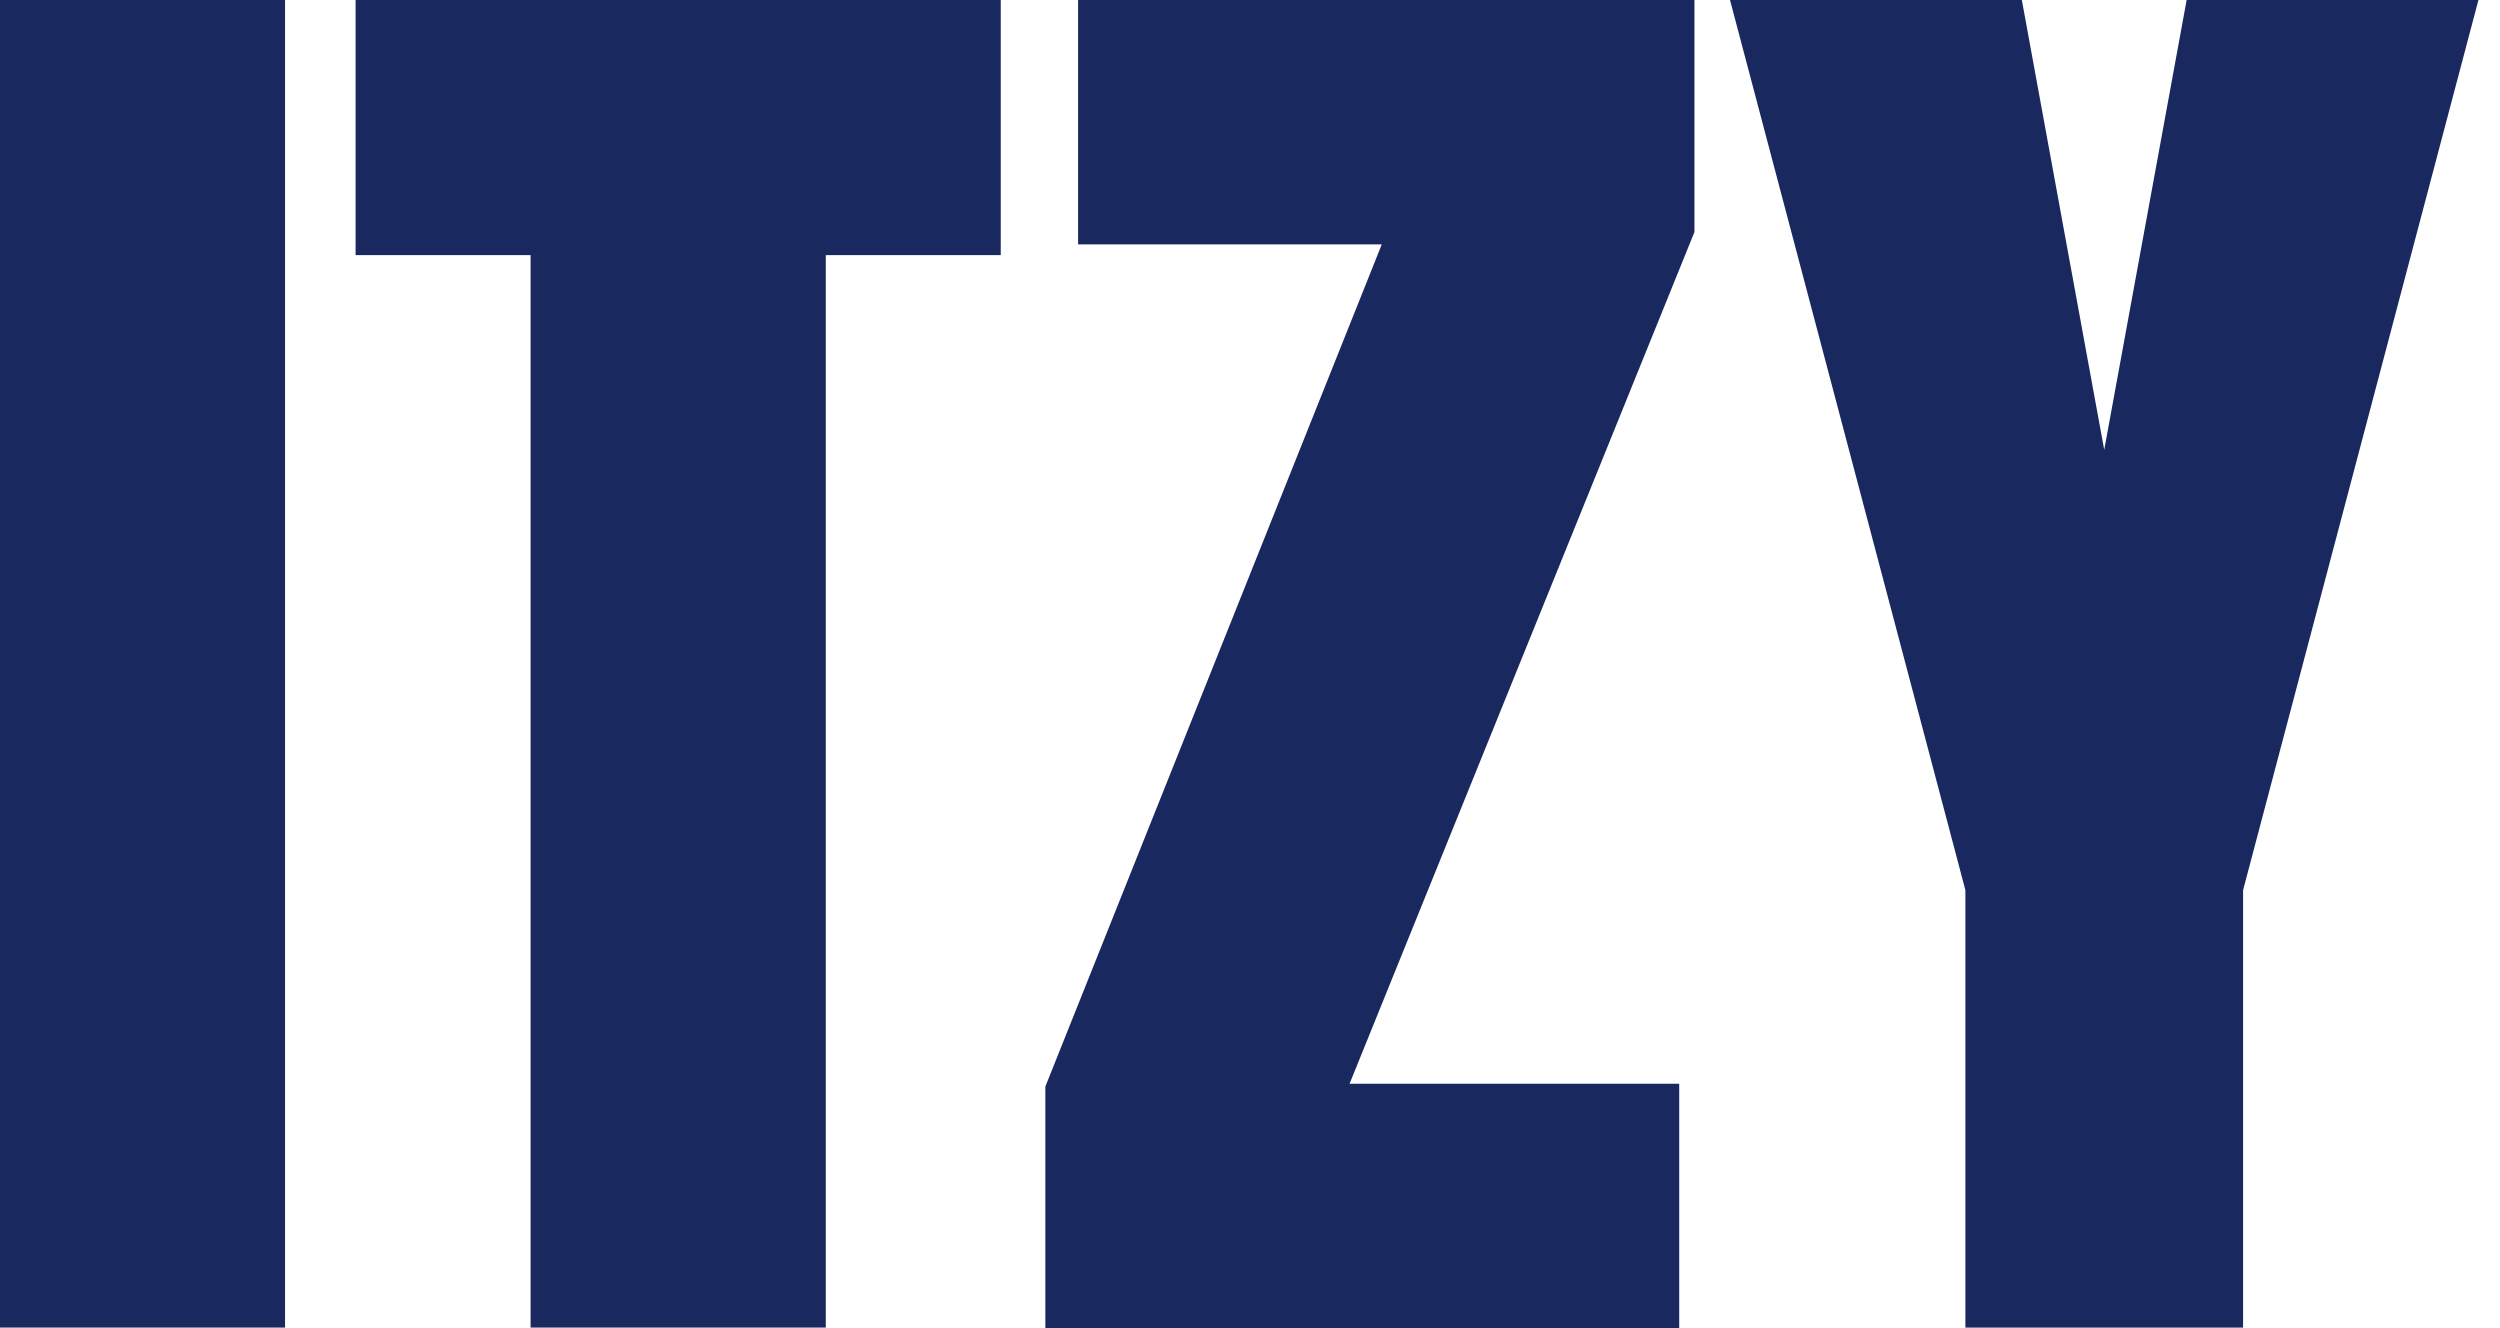
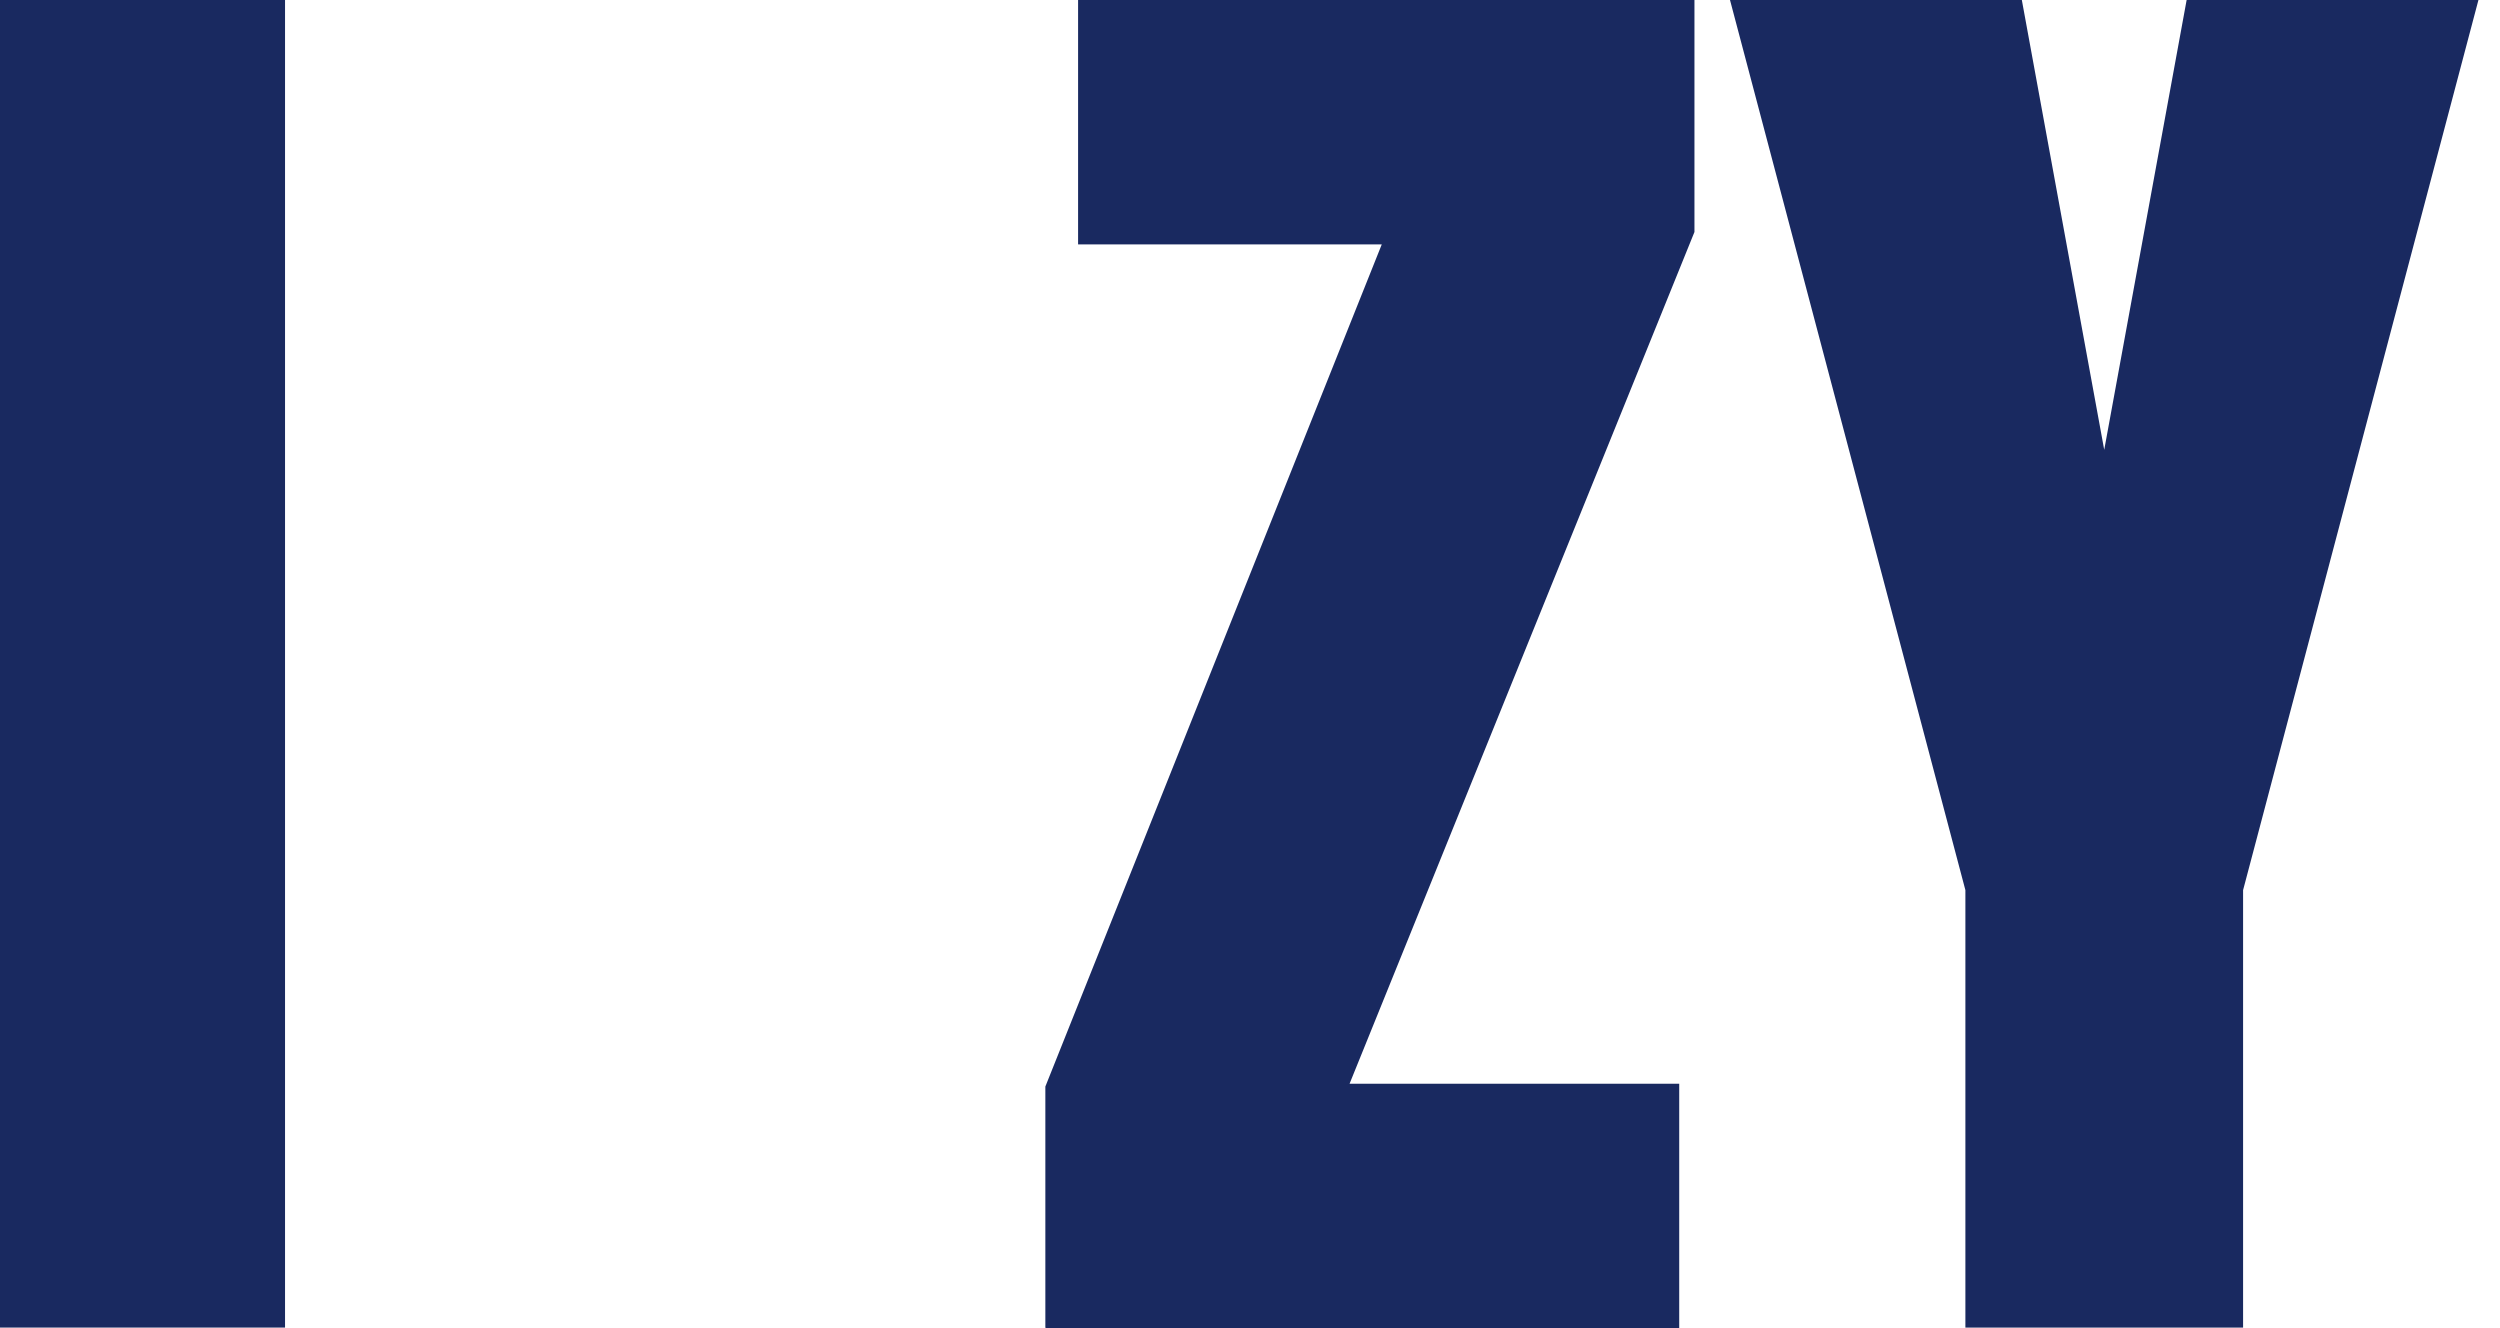
<svg xmlns="http://www.w3.org/2000/svg" fill="none" height="100%" overflow="visible" preserveAspectRatio="none" style="display: block;" viewBox="0 0 64 34" width="100%">
  <g id="Vector">
    <path d="M0 33.986V0H7.297V33.986H0Z" fill="#192960" />
-     <path d="M13.583 33.986V6.531H9.103V0H25.619V6.531H21.14V33.986H13.583Z" fill="#192960" />
    <path d="M26.761 33.986V27.816L35.373 6.257H27.599V0H43.378V5.939L34.549 27.743H42.988V34H26.775L26.761 33.986Z" fill="#192960" />
    <path d="M50.314 33.986V22.787L44.288 0H51.759L53.868 11.516L55.978 0H63.448L57.423 22.787V33.986H50.299H50.314Z" fill="#192960" />
  </g>
</svg>